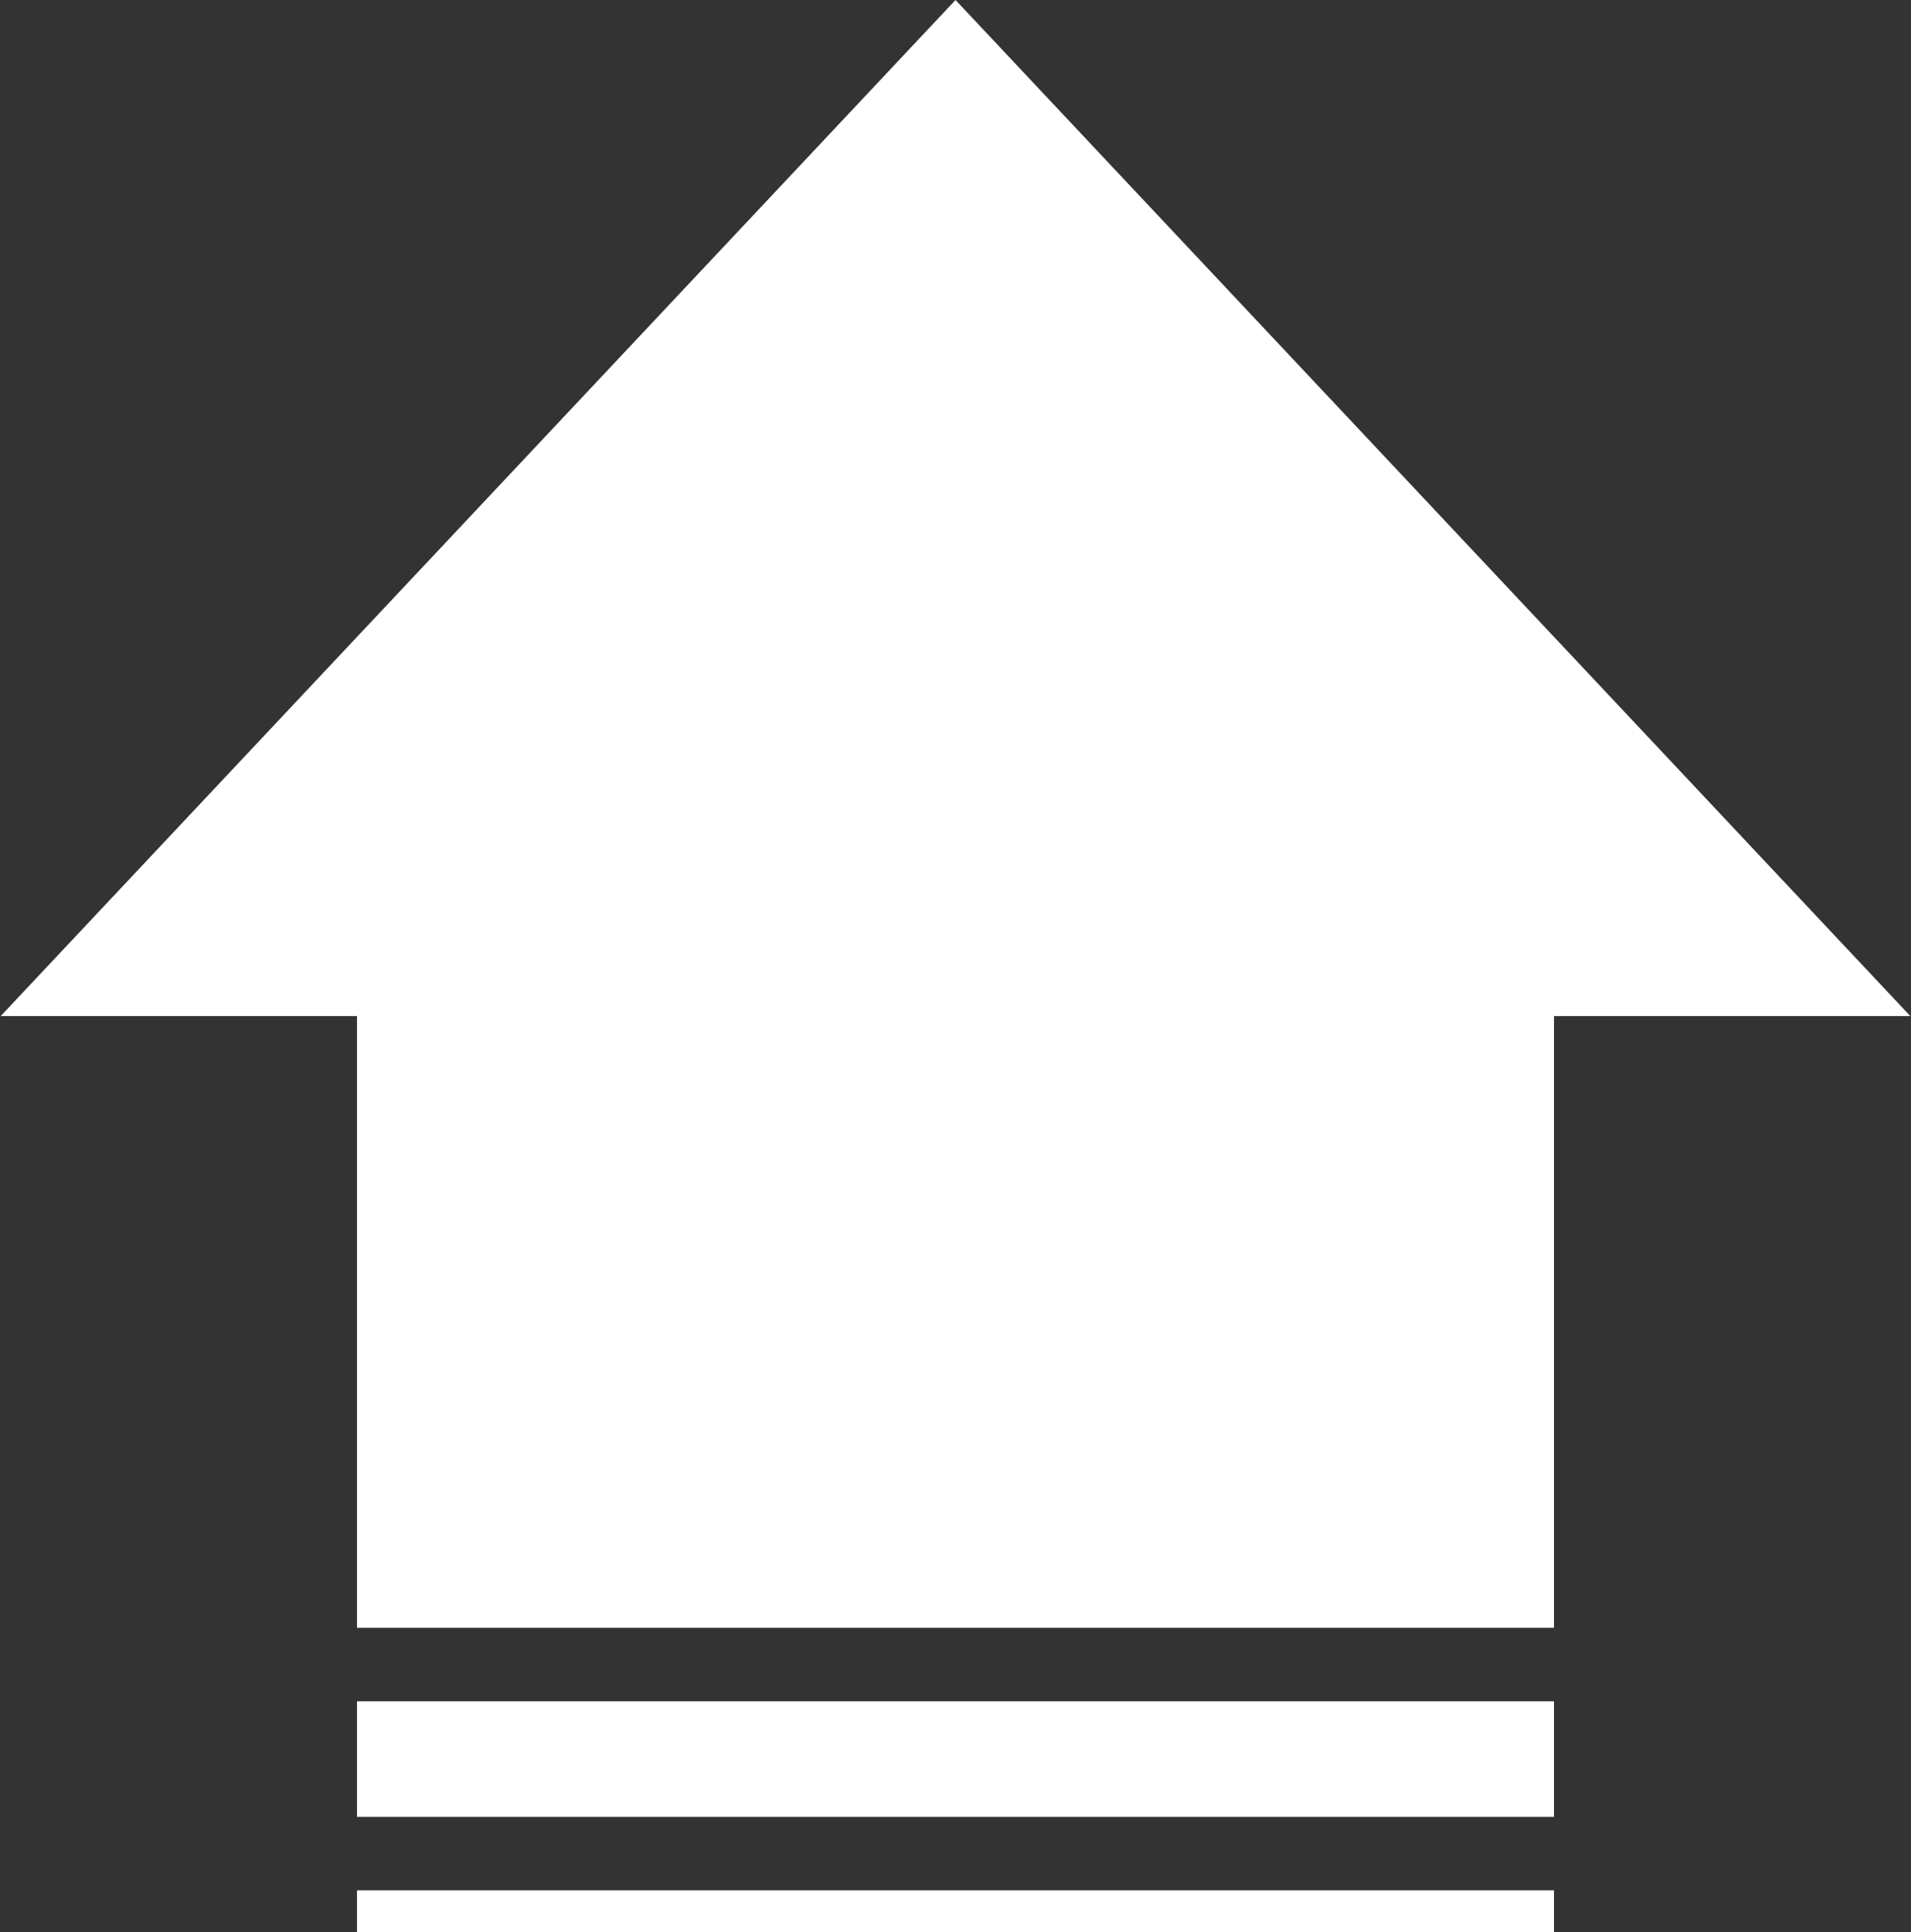
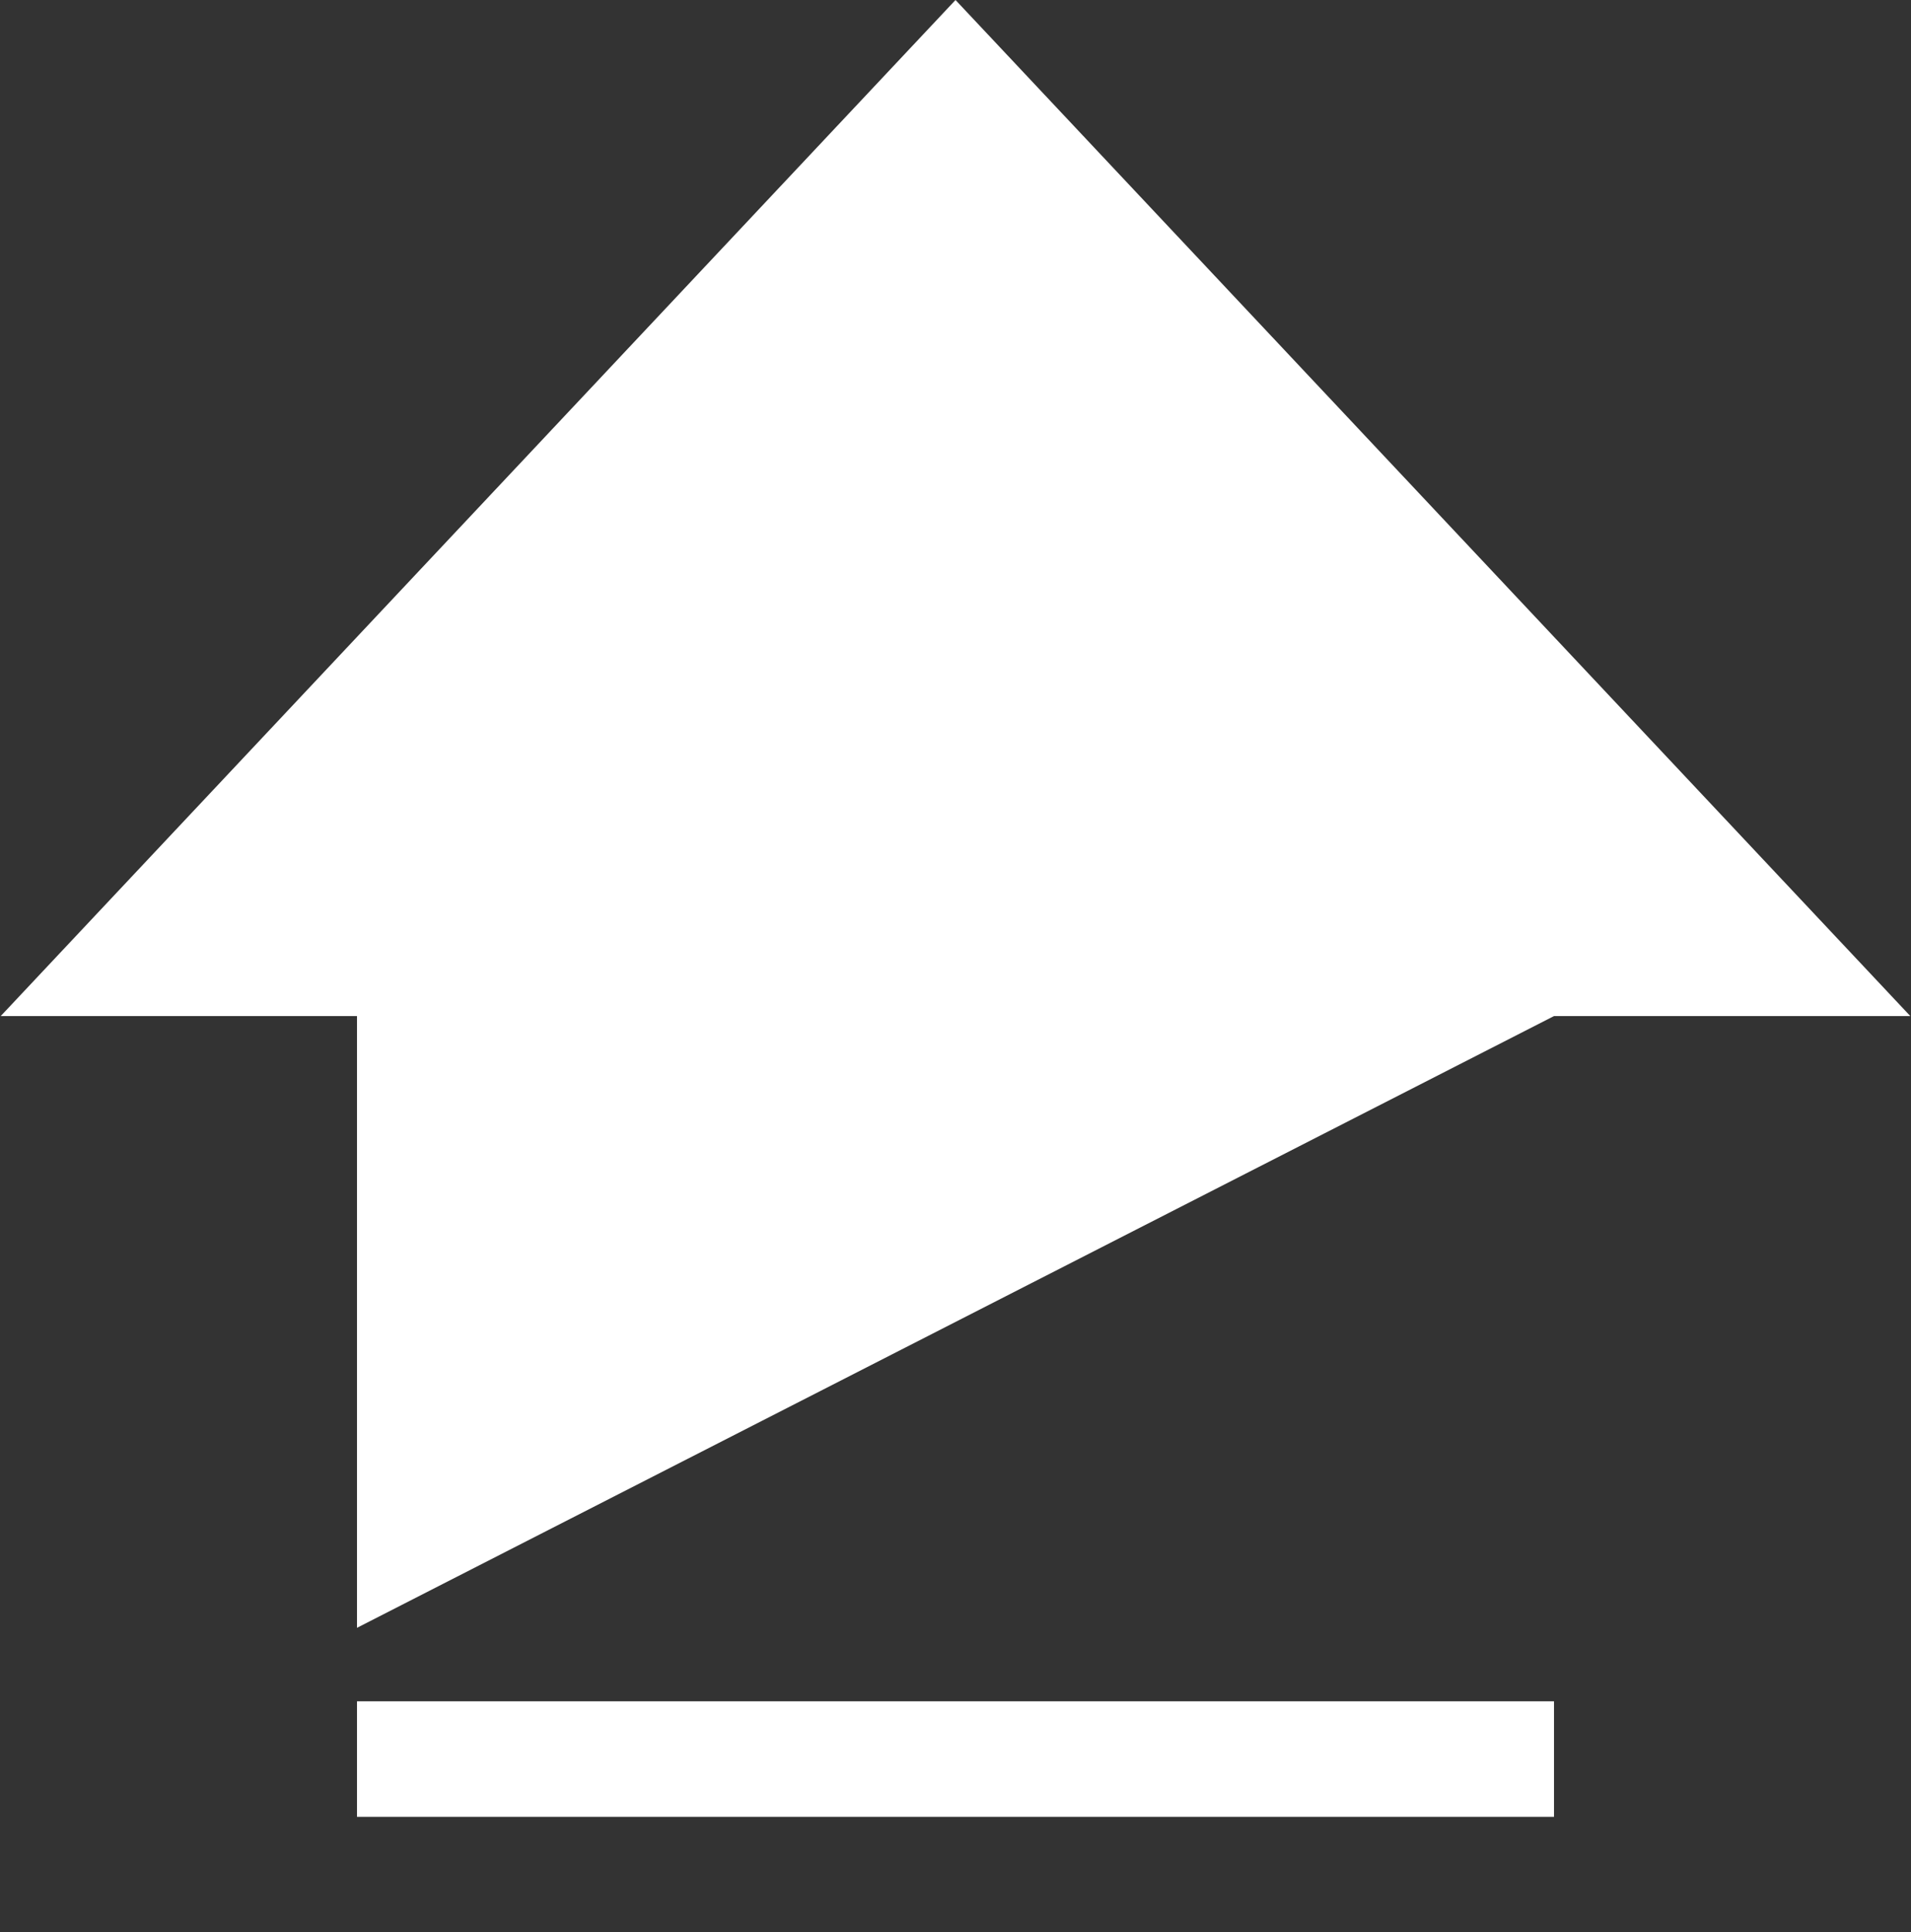
<svg xmlns="http://www.w3.org/2000/svg" width="182" height="184" viewBox="0 0 182 184" fill="none">
  <rect x="0" y="0" width="182" height="184" fill="#333333" stroke="none" />
-   <path fill-rule="evenodd" clip-rule="evenodd" d="M34 96.75L0.068 96.75L91.001 6.83444e-05L181.934 96.75L148 96.75L148 155L34 155L34 96.75Z" fill="white" />
+   <path fill-rule="evenodd" clip-rule="evenodd" d="M34 96.75L0.068 96.75L91.001 6.83444e-05L181.934 96.75L148 96.75L34 155L34 96.75Z" fill="white" />
  <rect x="148" y="173" width="114" height="11" transform="rotate(-180 148 173)" fill="white" />
-   <rect x="148" y="184" width="114" height="4" transform="rotate(-180 148 184)" fill="white" />
</svg>